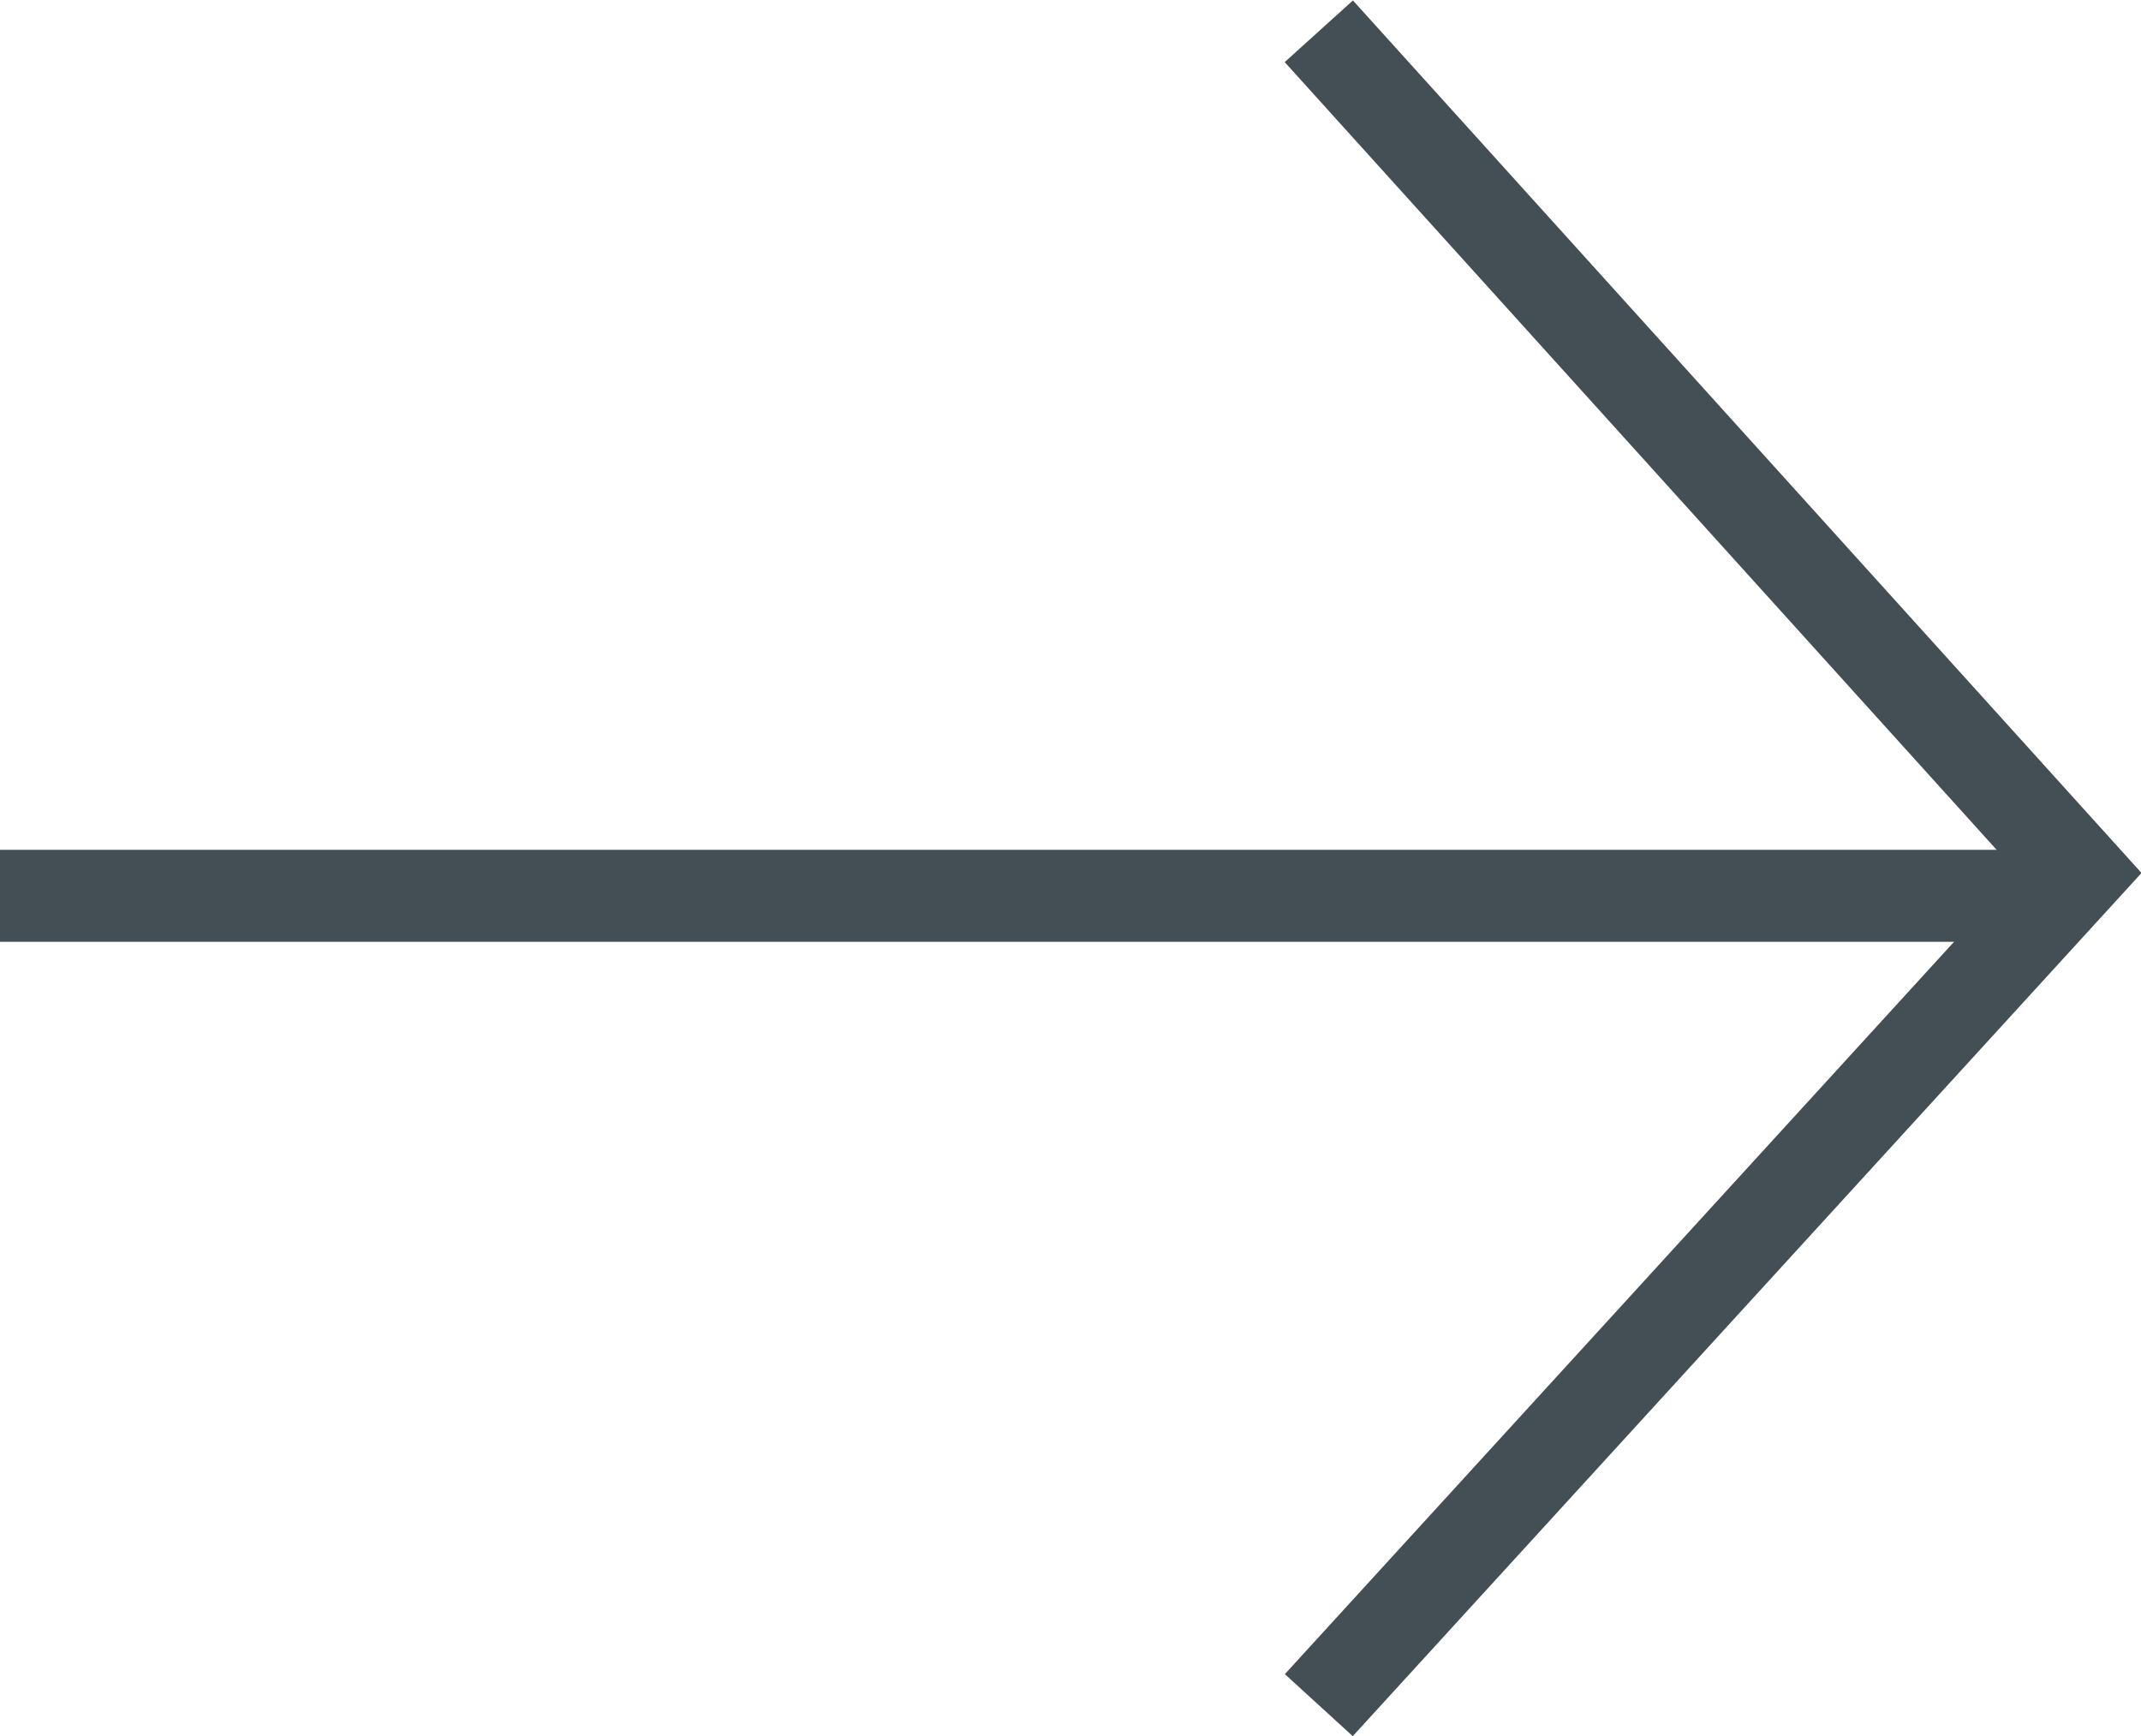
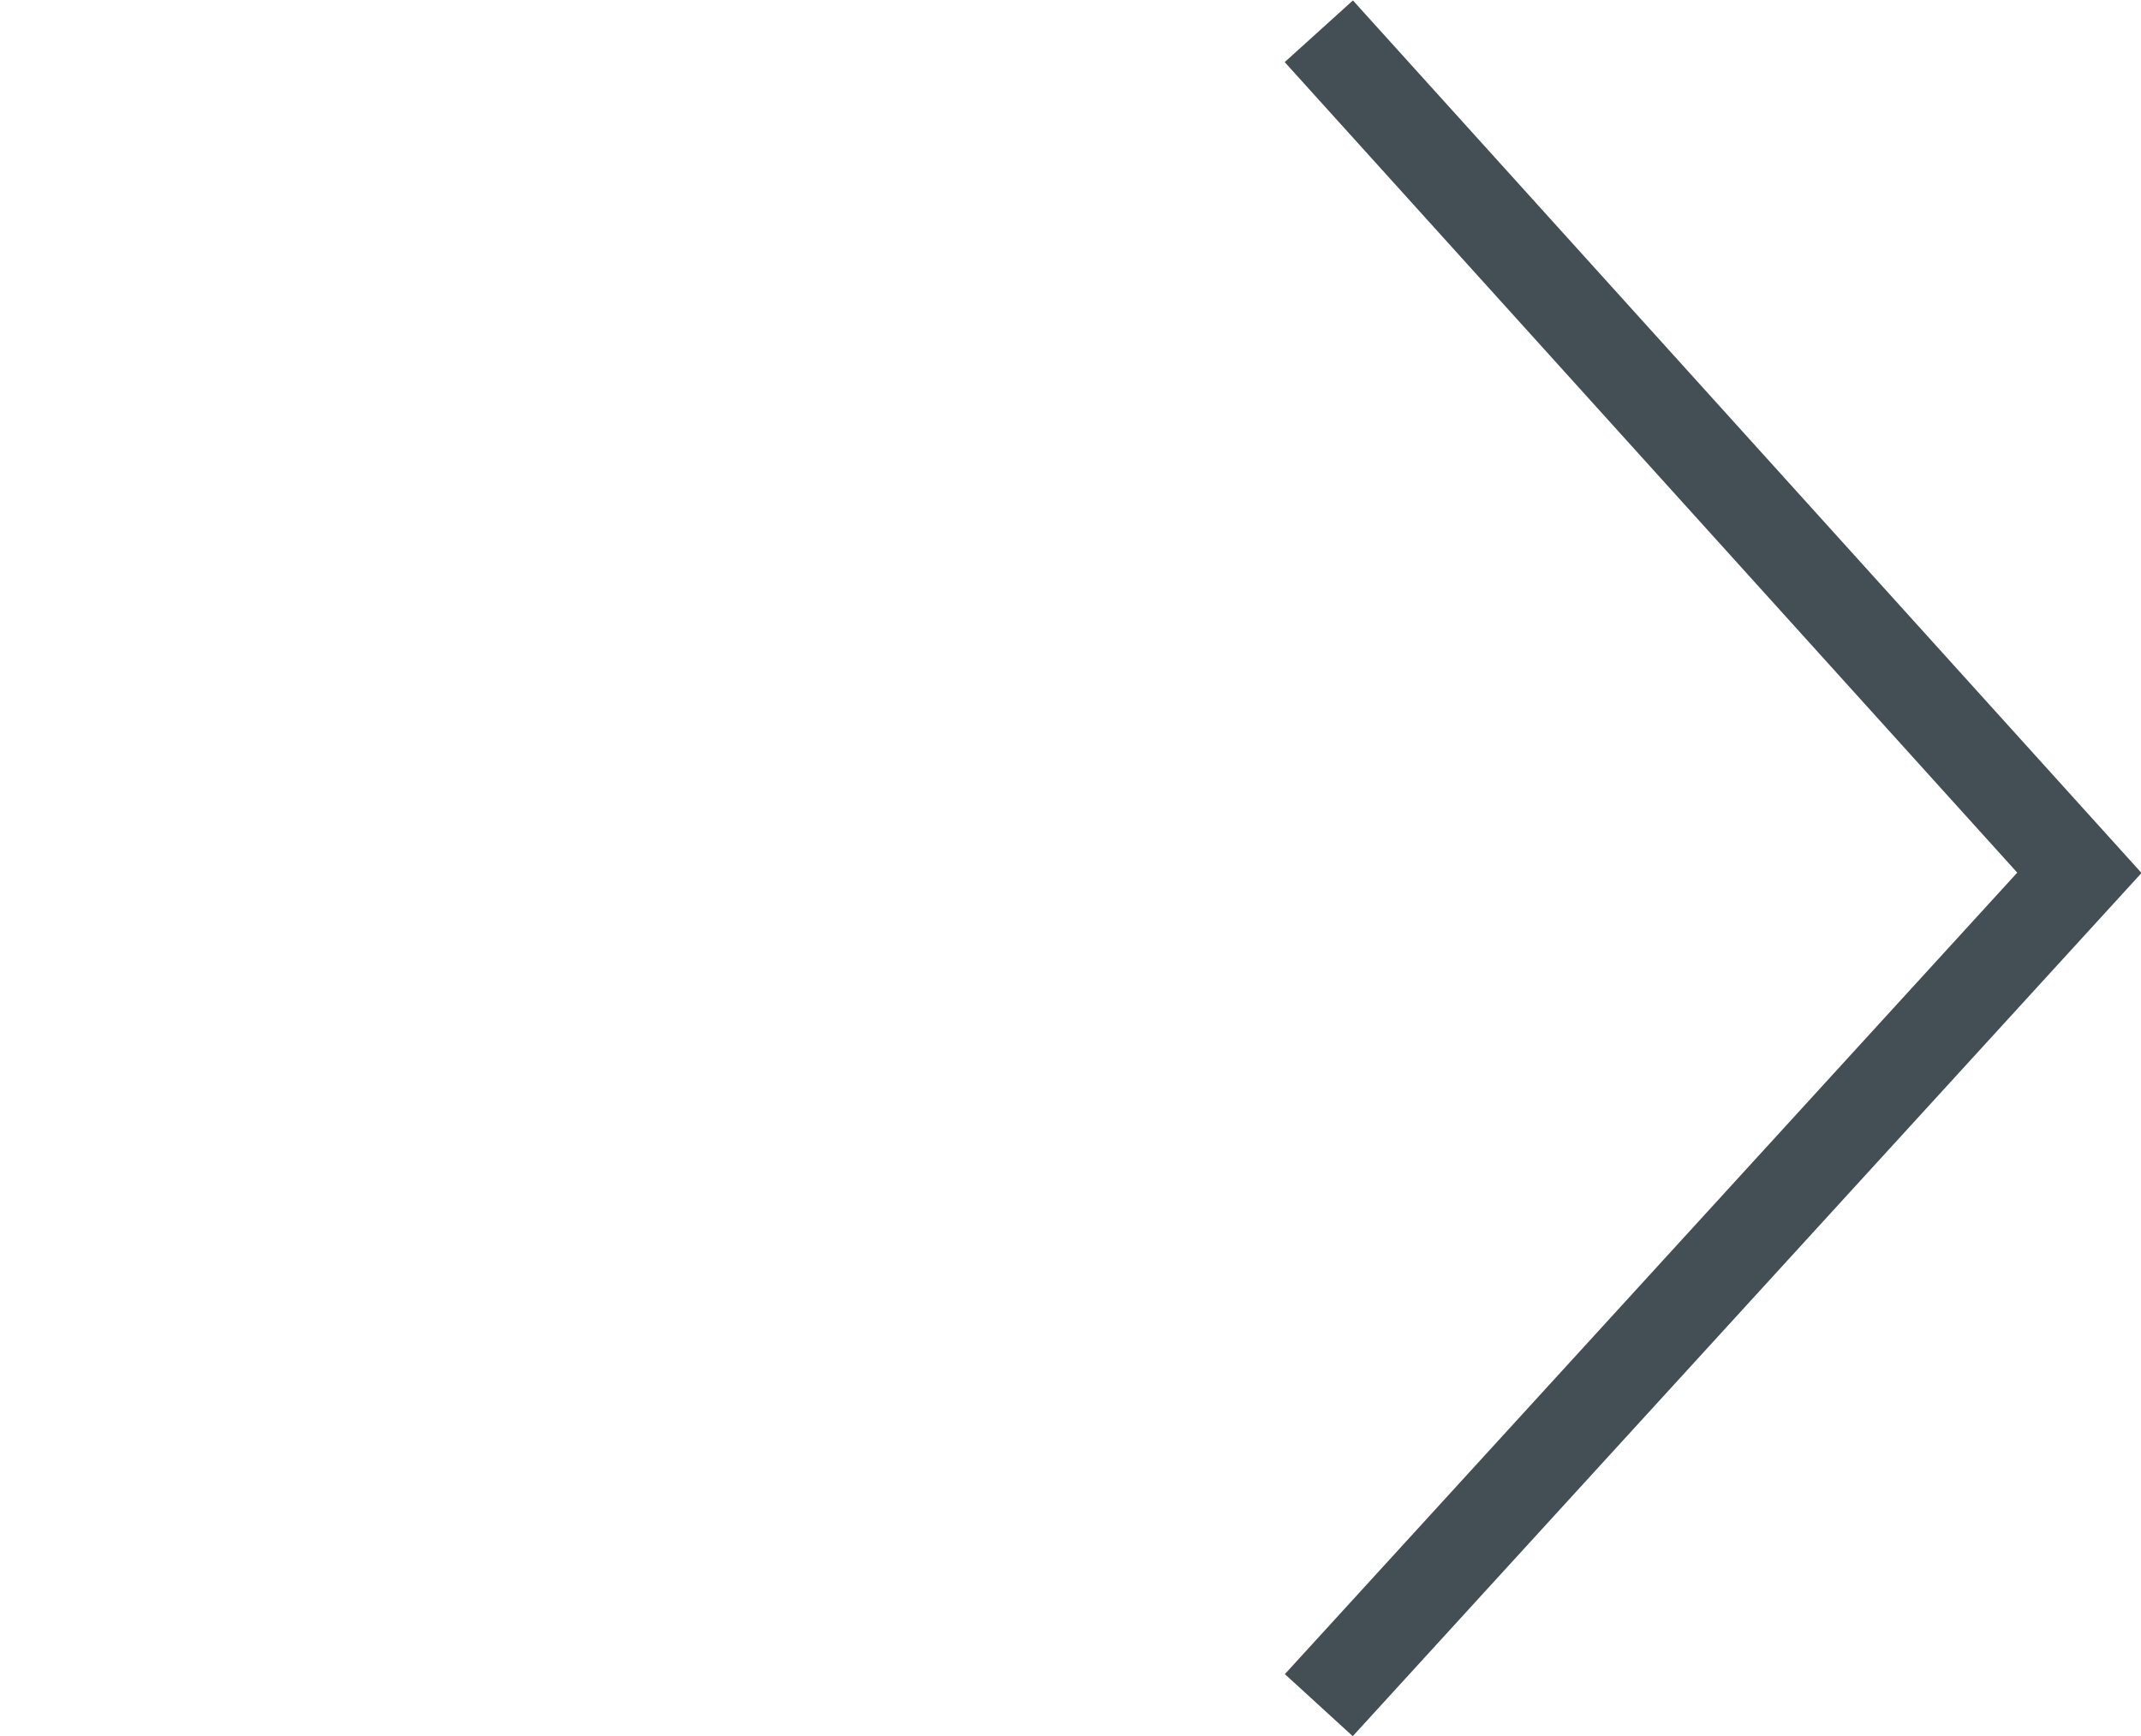
<svg xmlns="http://www.w3.org/2000/svg" id="Layer_1" data-name="Layer 1" width="23.28" height="18.88" viewBox="0 0 23.28 18.88">
  <g>
-     <line x1="22.6" y1="9.74" y2="9.74" style="fill: none;stroke: #444e55;stroke-miterlimit: 10" />
    <polyline points="14.34 0.34 22.61 9.49 14.34 18.54" style="fill: none;stroke: #444e55;stroke-miterlimit: 10" />
  </g>
</svg>